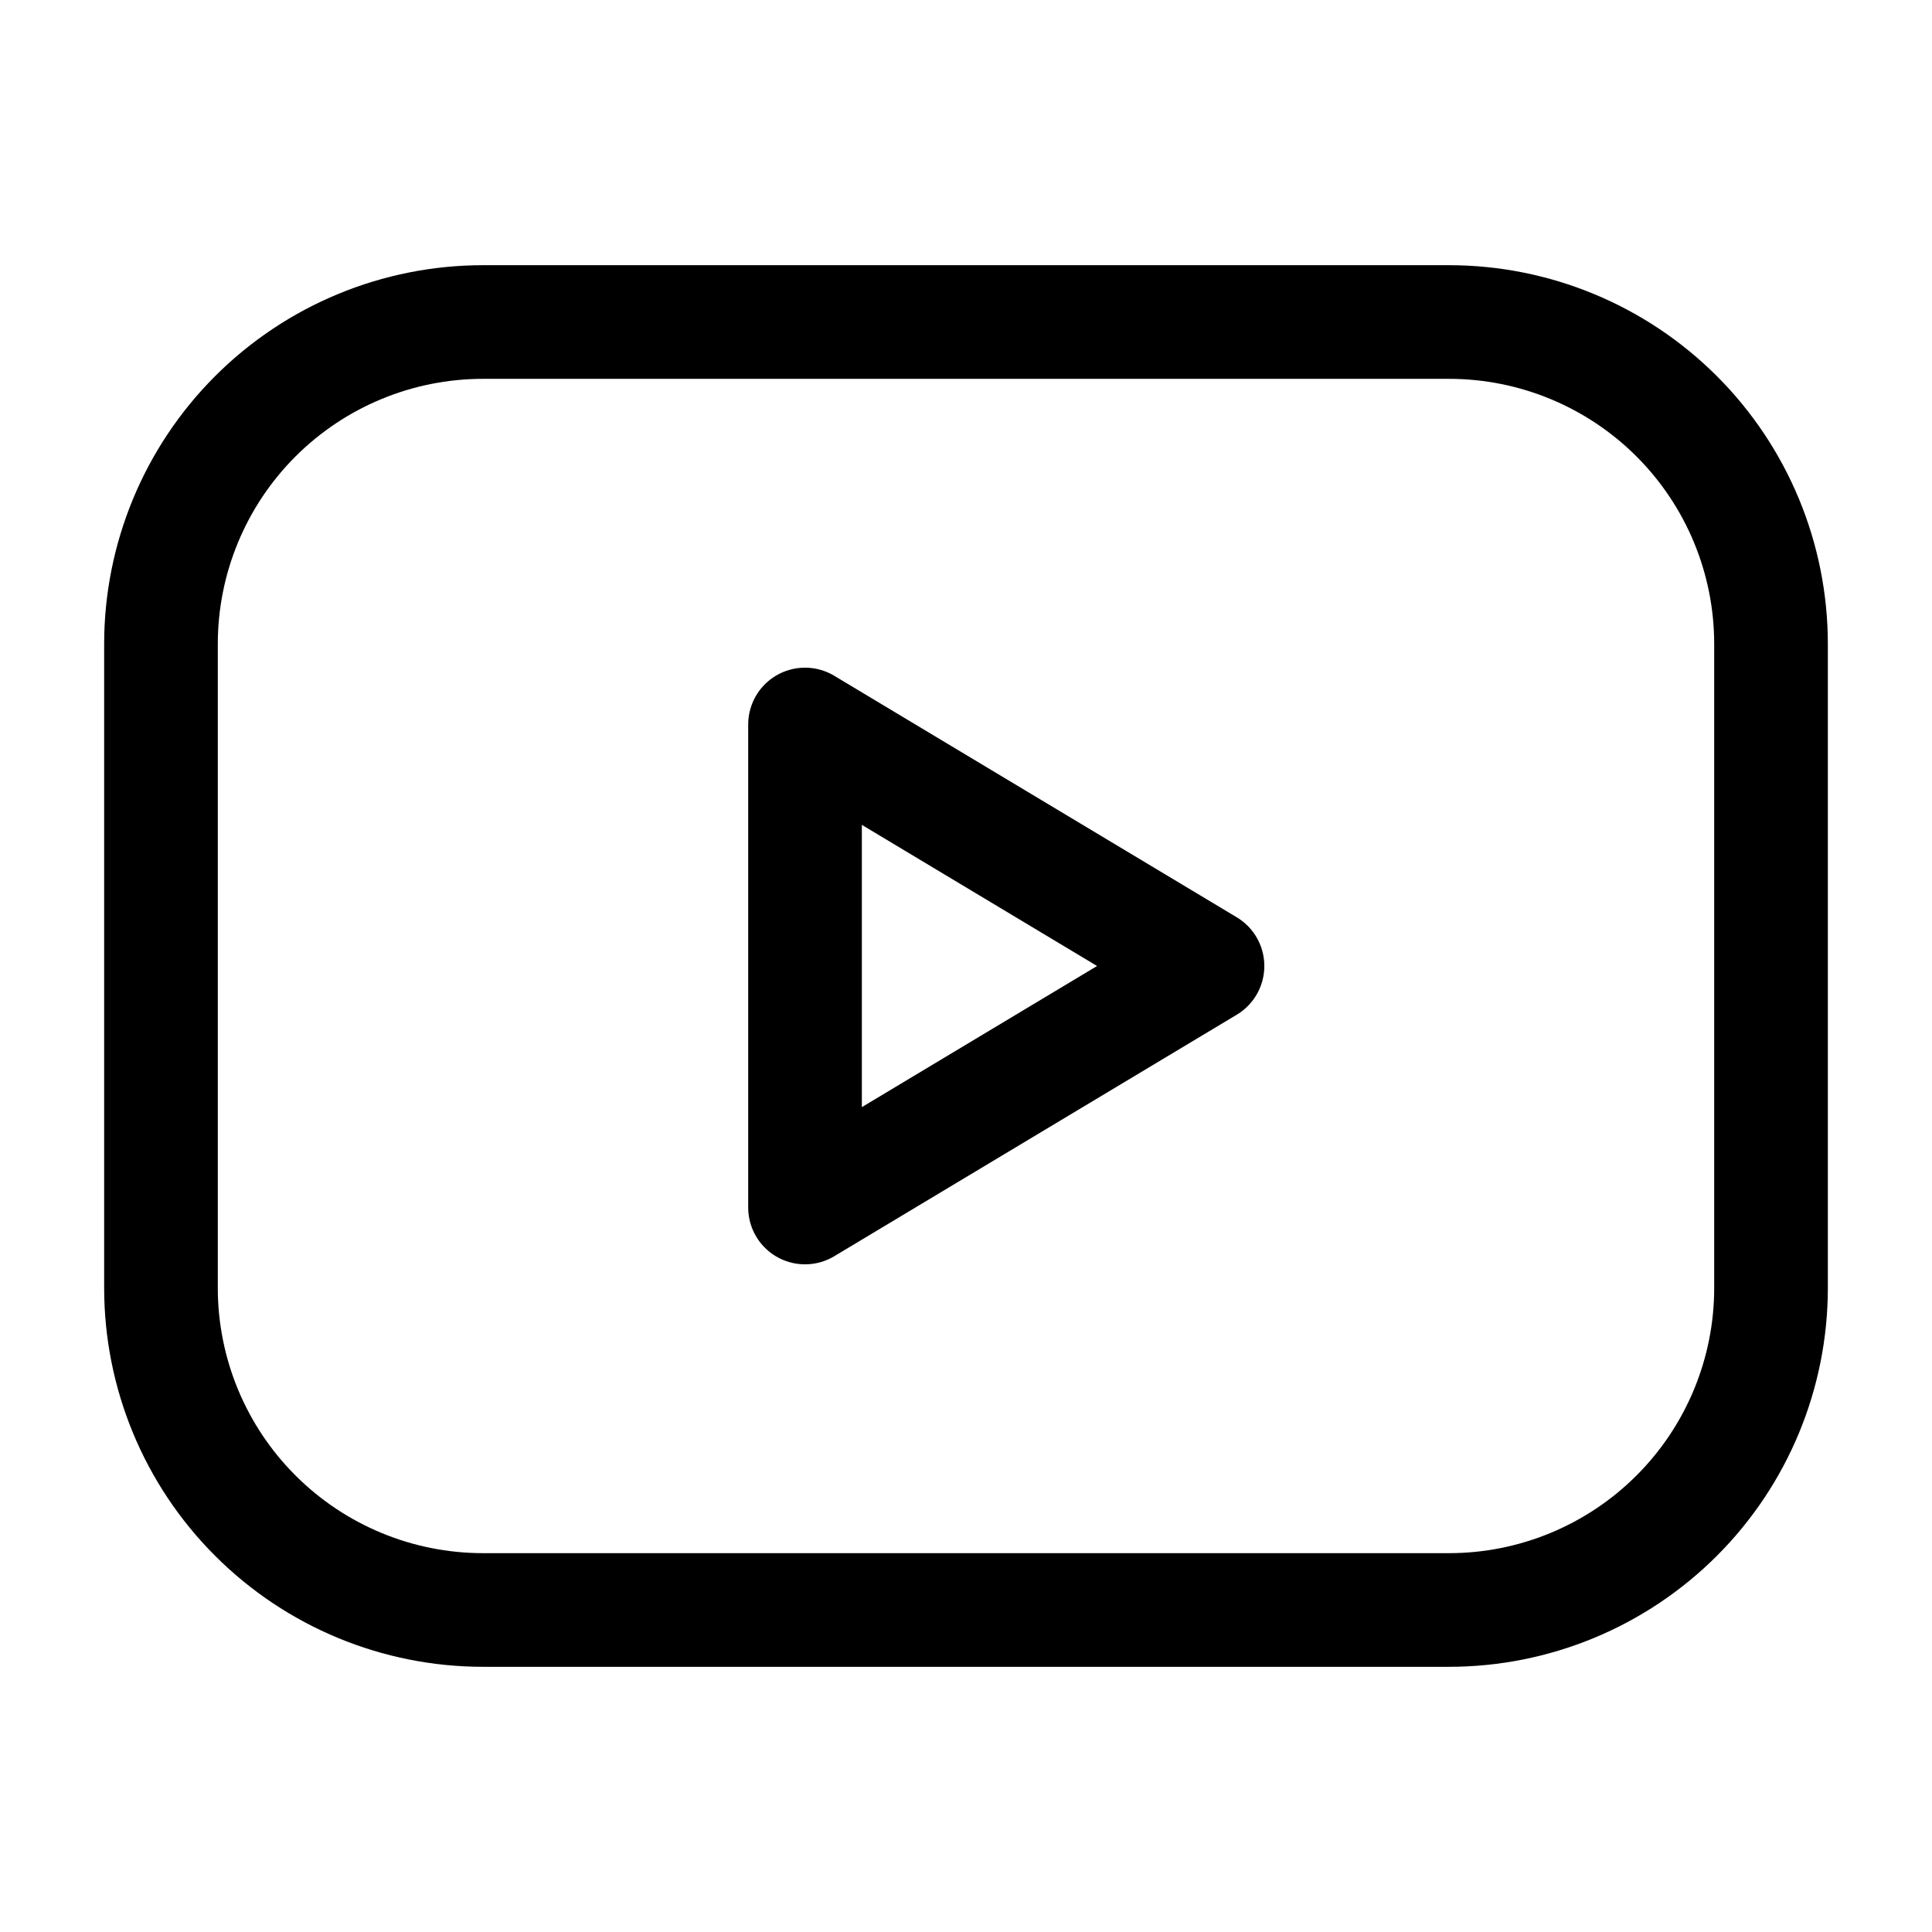
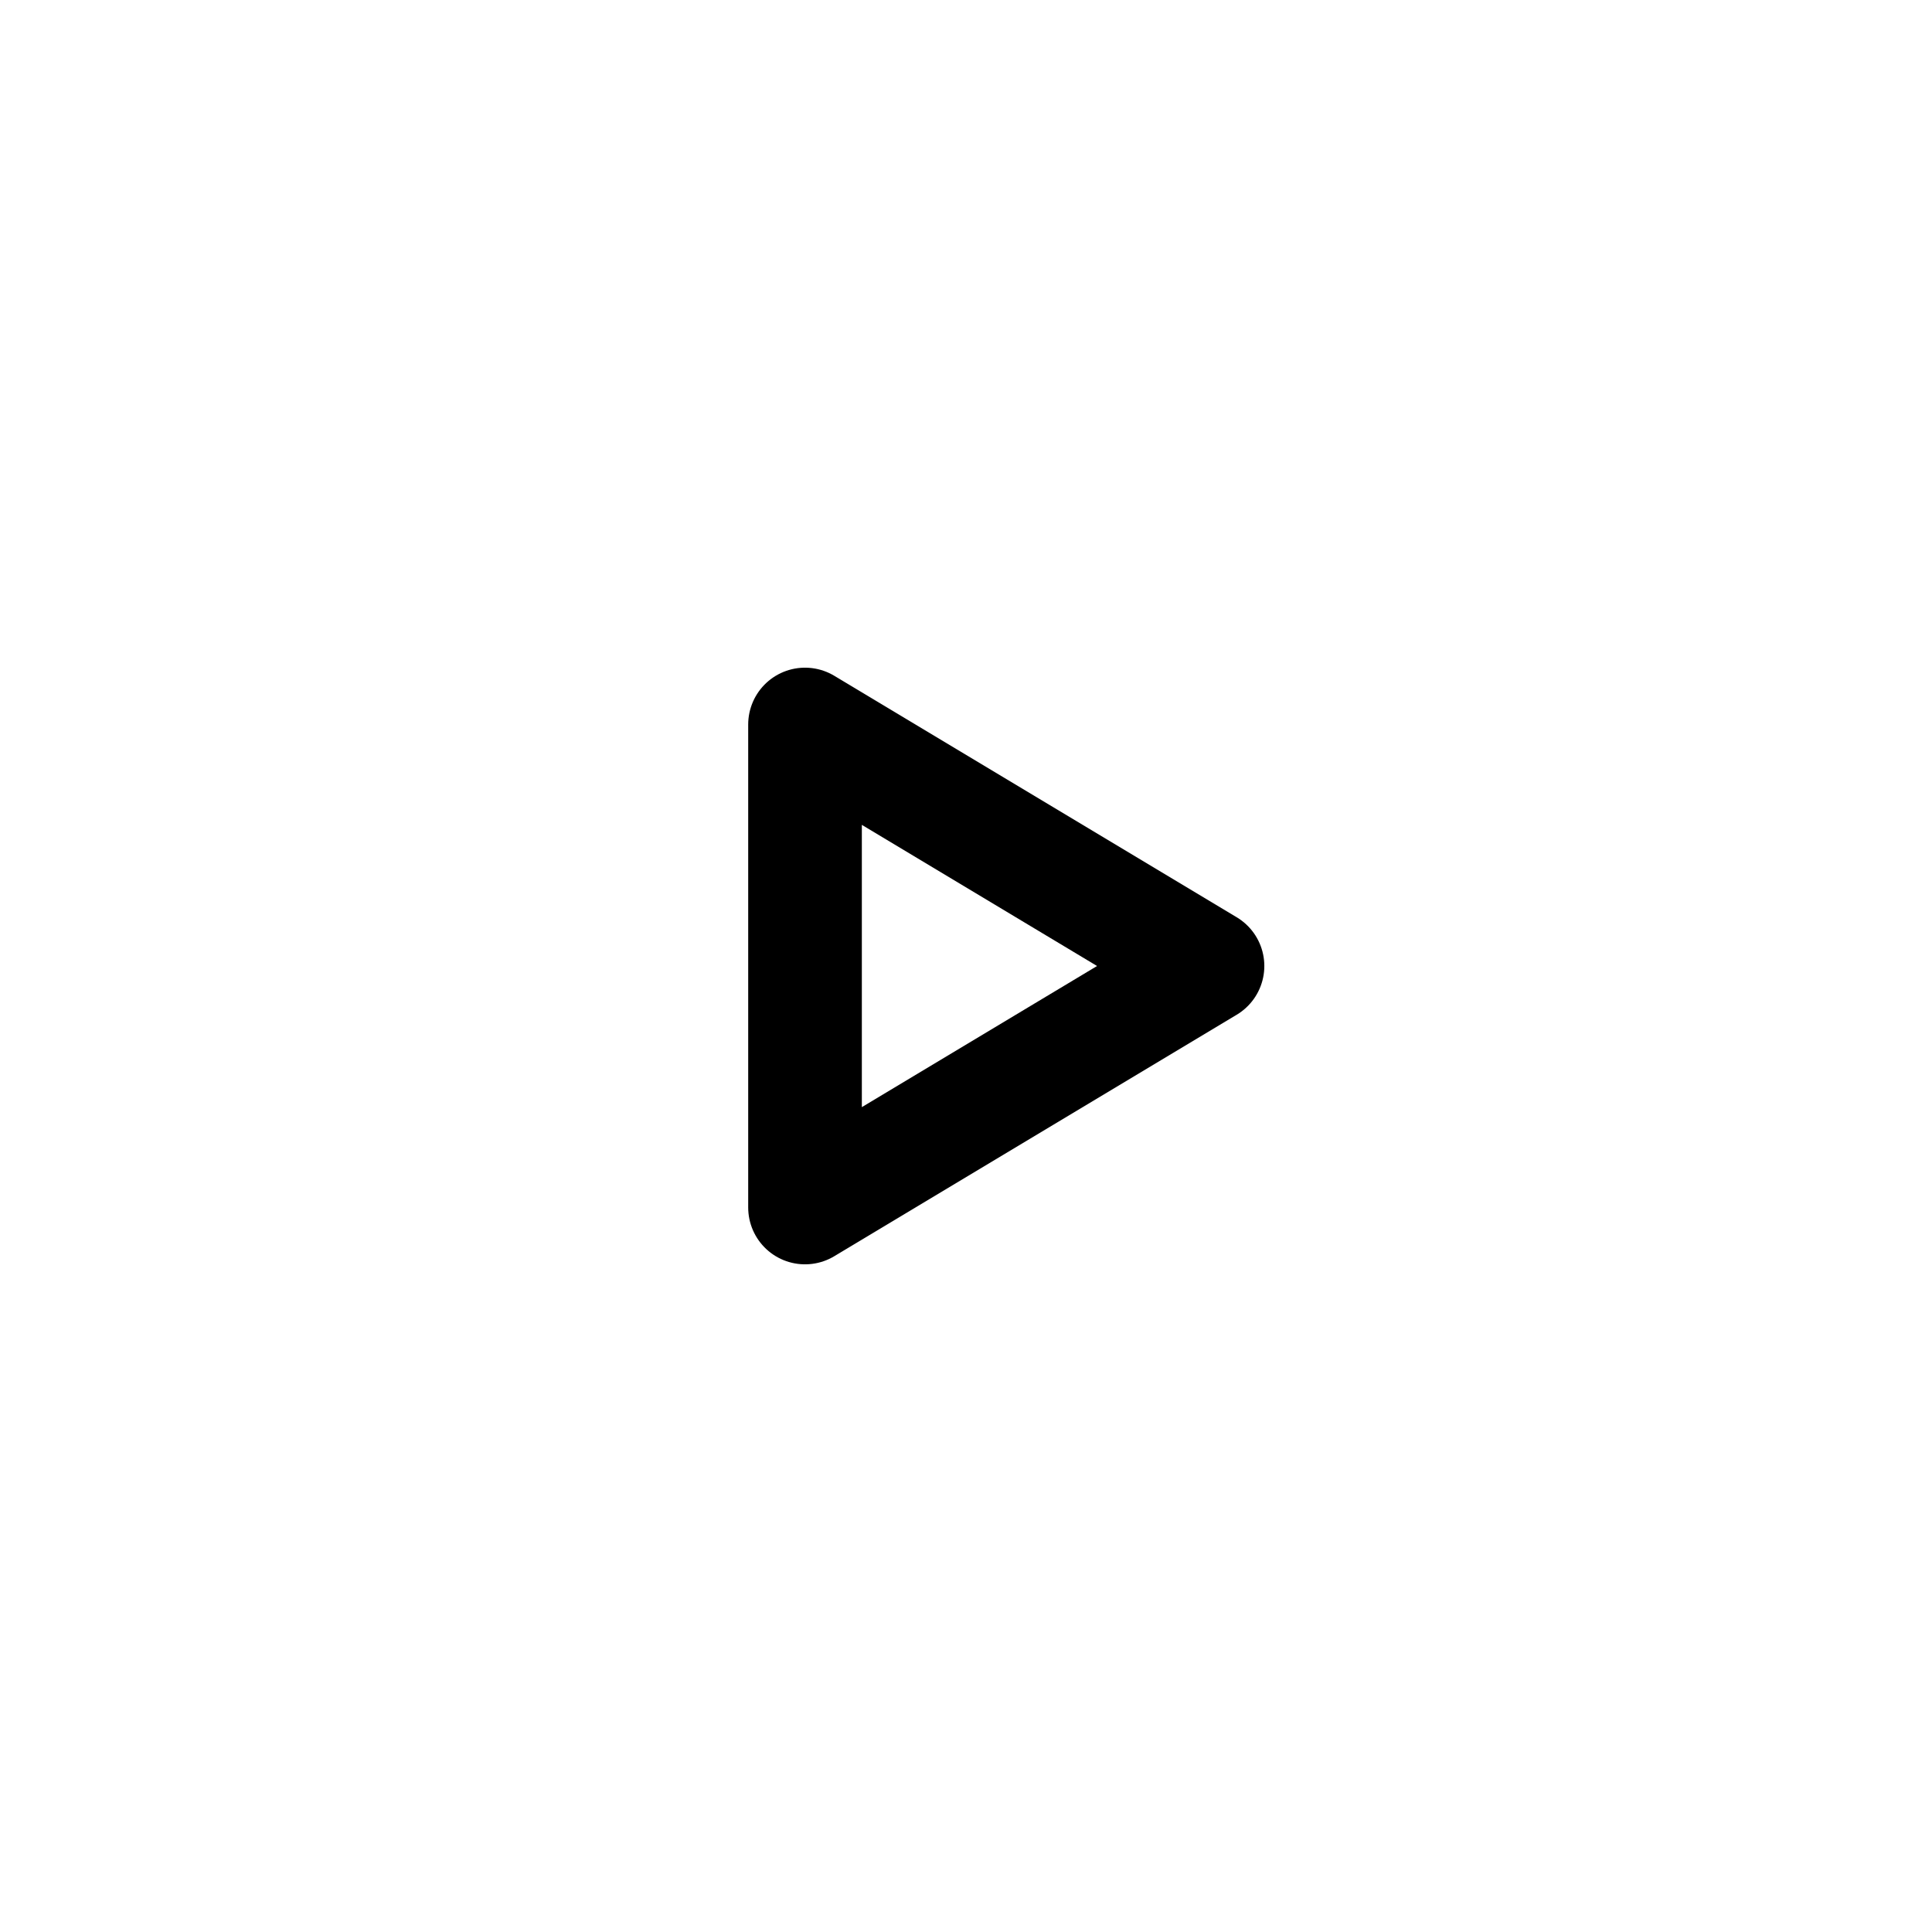
<svg xmlns="http://www.w3.org/2000/svg" width="34" height="34" viewBox="0 0 34 34" fill="none">
-   <path d="M2.833 11.333C2.833 9.83 3.43 8.389 4.493 7.326C5.556 6.264 6.997 5.667 8.5 5.667H25.5C27.003 5.667 28.444 6.264 29.507 7.326C30.57 8.389 31.167 9.83 31.167 11.333V22.666C31.167 24.169 30.57 25.611 29.507 26.673C28.444 27.736 27.003 28.333 25.5 28.333H8.5C6.997 28.333 5.556 27.736 4.493 26.673C3.43 25.611 2.833 24.169 2.833 22.666V11.333Z" stroke="black" stroke-width="2" stroke-linecap="round" stroke-linejoin="round" />
  <path d="M14.167 12.75L21.25 17L14.167 21.25V12.75Z" stroke="black" stroke-width="2" stroke-linecap="round" stroke-linejoin="round" />
</svg>